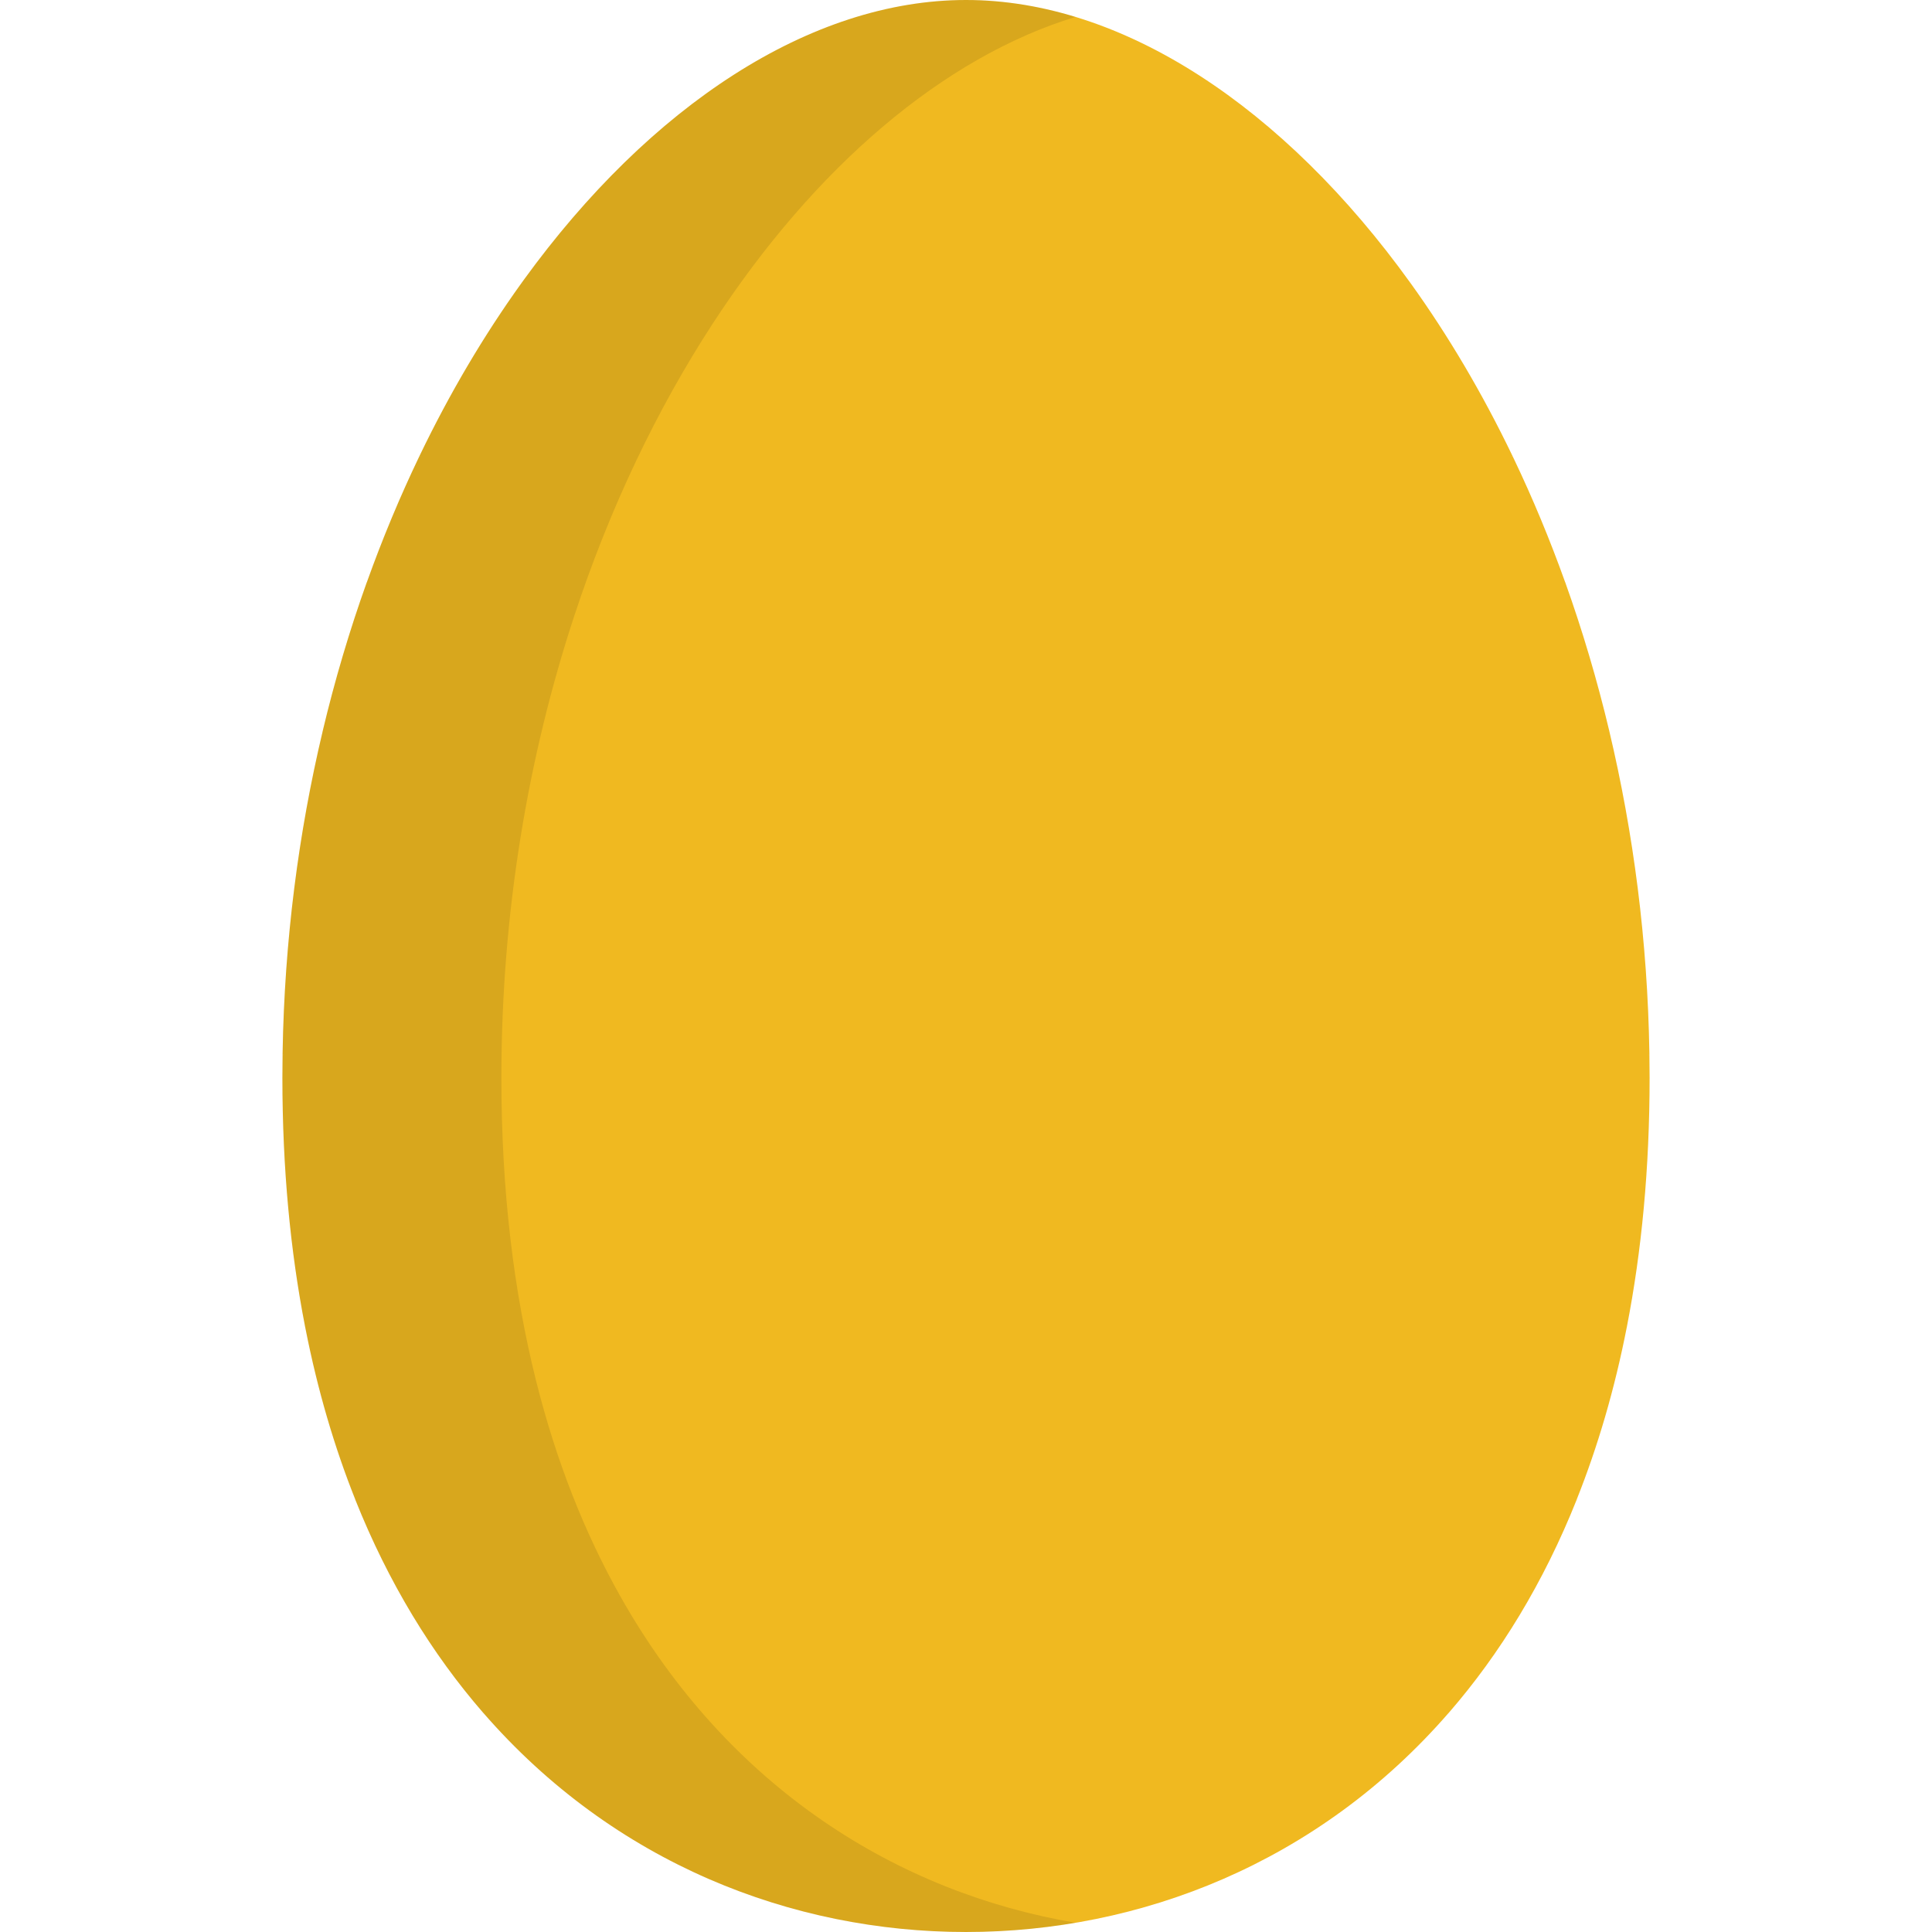
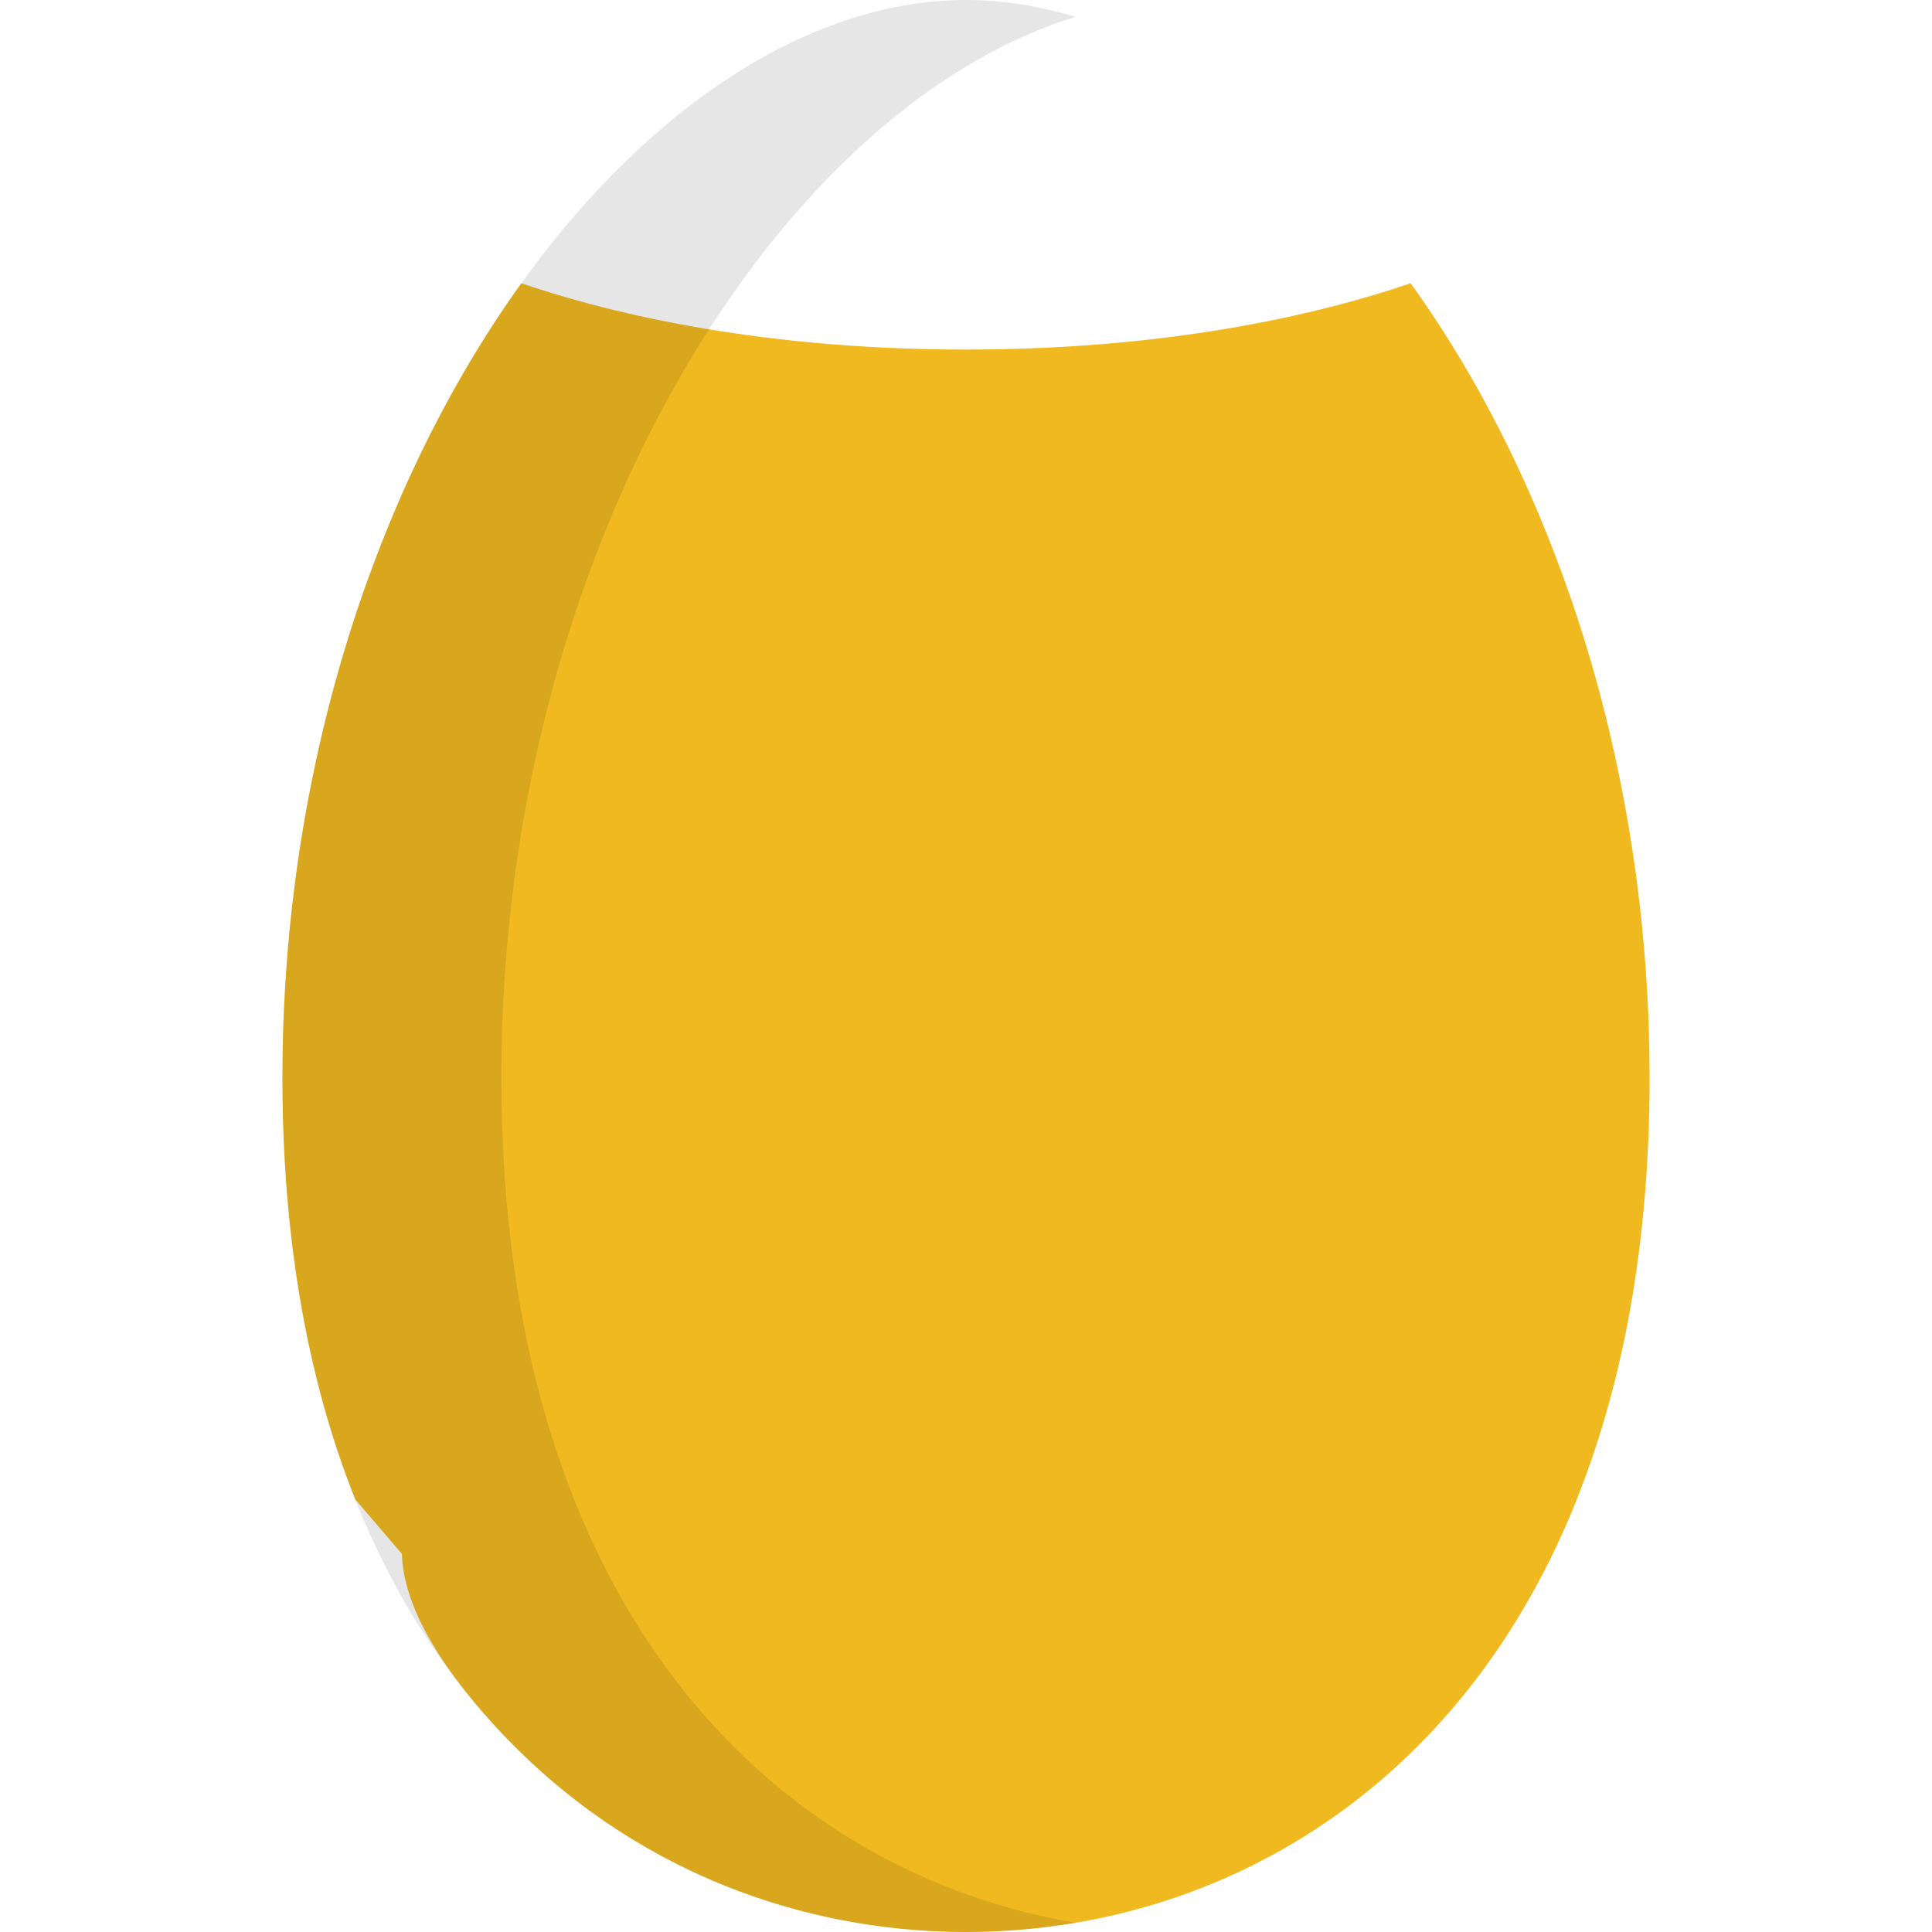
<svg xmlns="http://www.w3.org/2000/svg" width="800" height="800" viewBox="0 0 800 800" fill="none">
  <g clip-path="url(#clip0_1803_86)">
    <path d="M666.402 302.853L666.406 302.84L626.305 292.704L399.998 331.696L159.976 292.704L133.59 302.84L133.601 302.853C123.658 344.687 117.775 389.401 117.02 436.046L117.029 436.293L133.592 493.102L256.701 534.21L370.351 549.196H499.718L636.338 514.865L673.689 470.13L682.969 436.293L682.978 436.088C682.227 389.427 676.347 344.698 666.402 302.853Z" fill="#F0B920" />
-     <path d="M400.001 0C335.734 0 269.265 43.678 216.895 115.887L215.878 117.294L315.037 171.825H513.621L584.122 117.294C531.597 44.245 464.682 0 400.001 0Z" fill="#F0B920" />
    <path d="M648.146 241.214C641.777 223.415 634.664 206.326 626.894 190.054L626.308 188.831L400.002 193.867L173.695 188.831C165.7 205.468 158.392 222.97 151.864 241.214L151.84 241.217L183.556 279.707L400.004 311.142L626.308 282.124L648.163 241.217L648.146 241.214Z" fill="#F0B920" />
    <path d="M626.308 188.829C613.775 162.748 599.572 138.776 584.124 117.292C536.343 133.537 473.776 144.745 400.001 144.745C326.226 144.745 263.662 133.536 215.878 117.292C200.429 138.778 186.228 162.748 173.693 188.829C237.545 213.118 316.802 226.357 400.001 226.357C483.199 226.357 562.457 213.118 626.308 188.829Z" fill="#F0B920" />
    <path d="M400.001 353.004C496.583 353.004 587.875 336.671 657.06 307.012C660.242 305.648 663.344 304.249 666.408 302.838C661.339 281.504 655.211 260.92 648.161 241.215C643.041 243.767 637.678 246.259 632.05 248.671C570.589 275.018 488.179 289.529 400.001 289.529C311.823 289.529 229.412 275.018 167.951 248.671C162.322 246.257 156.957 243.765 151.837 241.215C144.787 260.921 138.661 281.502 133.59 302.84C136.656 304.251 139.756 305.649 142.939 307.013C212.126 336.671 303.418 353.004 400.001 353.004Z" fill="#F0B920" />
    <path d="M600.03 709.095L591.605 690.778L538.105 705.286L463.749 715.261H400.002H361.284L210.759 695.313L199.97 709.095L200.018 709.128C254.237 771.602 328.073 799.998 399.998 799.998C471.932 799.998 545.776 771.6 599.999 709.113L600.03 709.095Z" fill="#F0B920" />
    <path d="M673.691 549.194L648.163 536.627L529.944 575.316L383.046 581.361H344.962L147.059 530.58L126.312 549.193L126.523 550.252C131.583 575.892 138.542 599.369 147.081 620.794L147.059 620.806L167.35 644.531L263.354 684.43L414.785 690.777L576.191 671.56L625.157 649.064L652.946 620.805L652.93 620.781C661.582 599.067 668.614 575.242 673.691 549.194Z" fill="#F0B920" />
    <path d="M682.971 436.291C659.344 477.874 554.118 526.777 399.999 526.777C245.881 526.777 140.656 477.876 117.029 436.291C116.976 439.624 116.937 442.962 116.937 446.313C116.937 483.854 120.248 518.085 126.309 549.193C134.02 553.424 142.143 557.488 150.718 561.354C217.981 591.683 306.512 608.386 400.001 608.386C493.49 608.386 582.019 591.683 649.283 561.354C657.858 557.486 665.978 553.422 673.692 549.193C679.753 518.085 683.064 483.854 683.064 446.313C683.063 442.962 683.024 439.626 682.971 436.291Z" fill="#F0B920" />
-     <path d="M400.001 671.563C311.823 671.563 229.412 657.052 167.951 630.705C160.54 627.527 153.575 624.217 147.058 620.808C160.917 655.575 178.968 684.894 199.972 709.095C259.086 725.97 328.071 735.036 400.001 735.036C471.93 735.036 540.918 725.97 600.03 709.095C621.032 684.894 639.085 655.575 652.944 620.808C646.424 624.217 639.46 627.527 632.05 630.705C570.588 657.052 488.179 671.563 400.001 671.563Z" fill="#F0B920" />
+     <path d="M400.001 671.563C311.823 671.563 229.412 657.052 167.951 630.705C160.917 655.575 178.968 684.894 199.972 709.095C259.086 725.97 328.071 735.036 400.001 735.036C471.93 735.036 540.918 725.97 600.03 709.095C621.032 684.894 639.085 655.575 652.944 620.808C646.424 624.217 639.46 627.527 632.05 630.705C570.588 657.052 488.179 671.563 400.001 671.563Z" fill="#F0B920" />
    <path opacity="0.1" d="M256.785 660.852C242.27 635.064 230.415 605.444 221.984 571.786C212.743 534.901 207.615 493.166 207.615 446.313C207.615 377.707 218.732 313.073 237.67 255.396C252.501 210.226 272.132 169.34 295.009 134.178C337.342 69.109 390.759 23.655 445.34 7.008C430.244 2.408 415.062 0 400.001 0C330.476 0 258.371 51.117 204.331 134.179C181.454 169.342 161.823 210.229 146.992 255.398C128.056 313.074 116.937 377.71 116.937 446.316C116.937 493.169 122.065 534.901 131.306 571.79C139.737 605.447 151.593 635.067 166.107 660.855C220.321 757.159 311.612 800.002 399.998 800.002C415.093 800.002 430.269 798.719 445.337 796.167C372.193 783.77 301.742 740.708 256.785 660.852Z" fill="black" />
  </g>
  <defs>
    <clipPath id="clip0_1803_86">
      <rect width="800" height="800" fill="white" />
    </clipPath>
  </defs>
</svg>